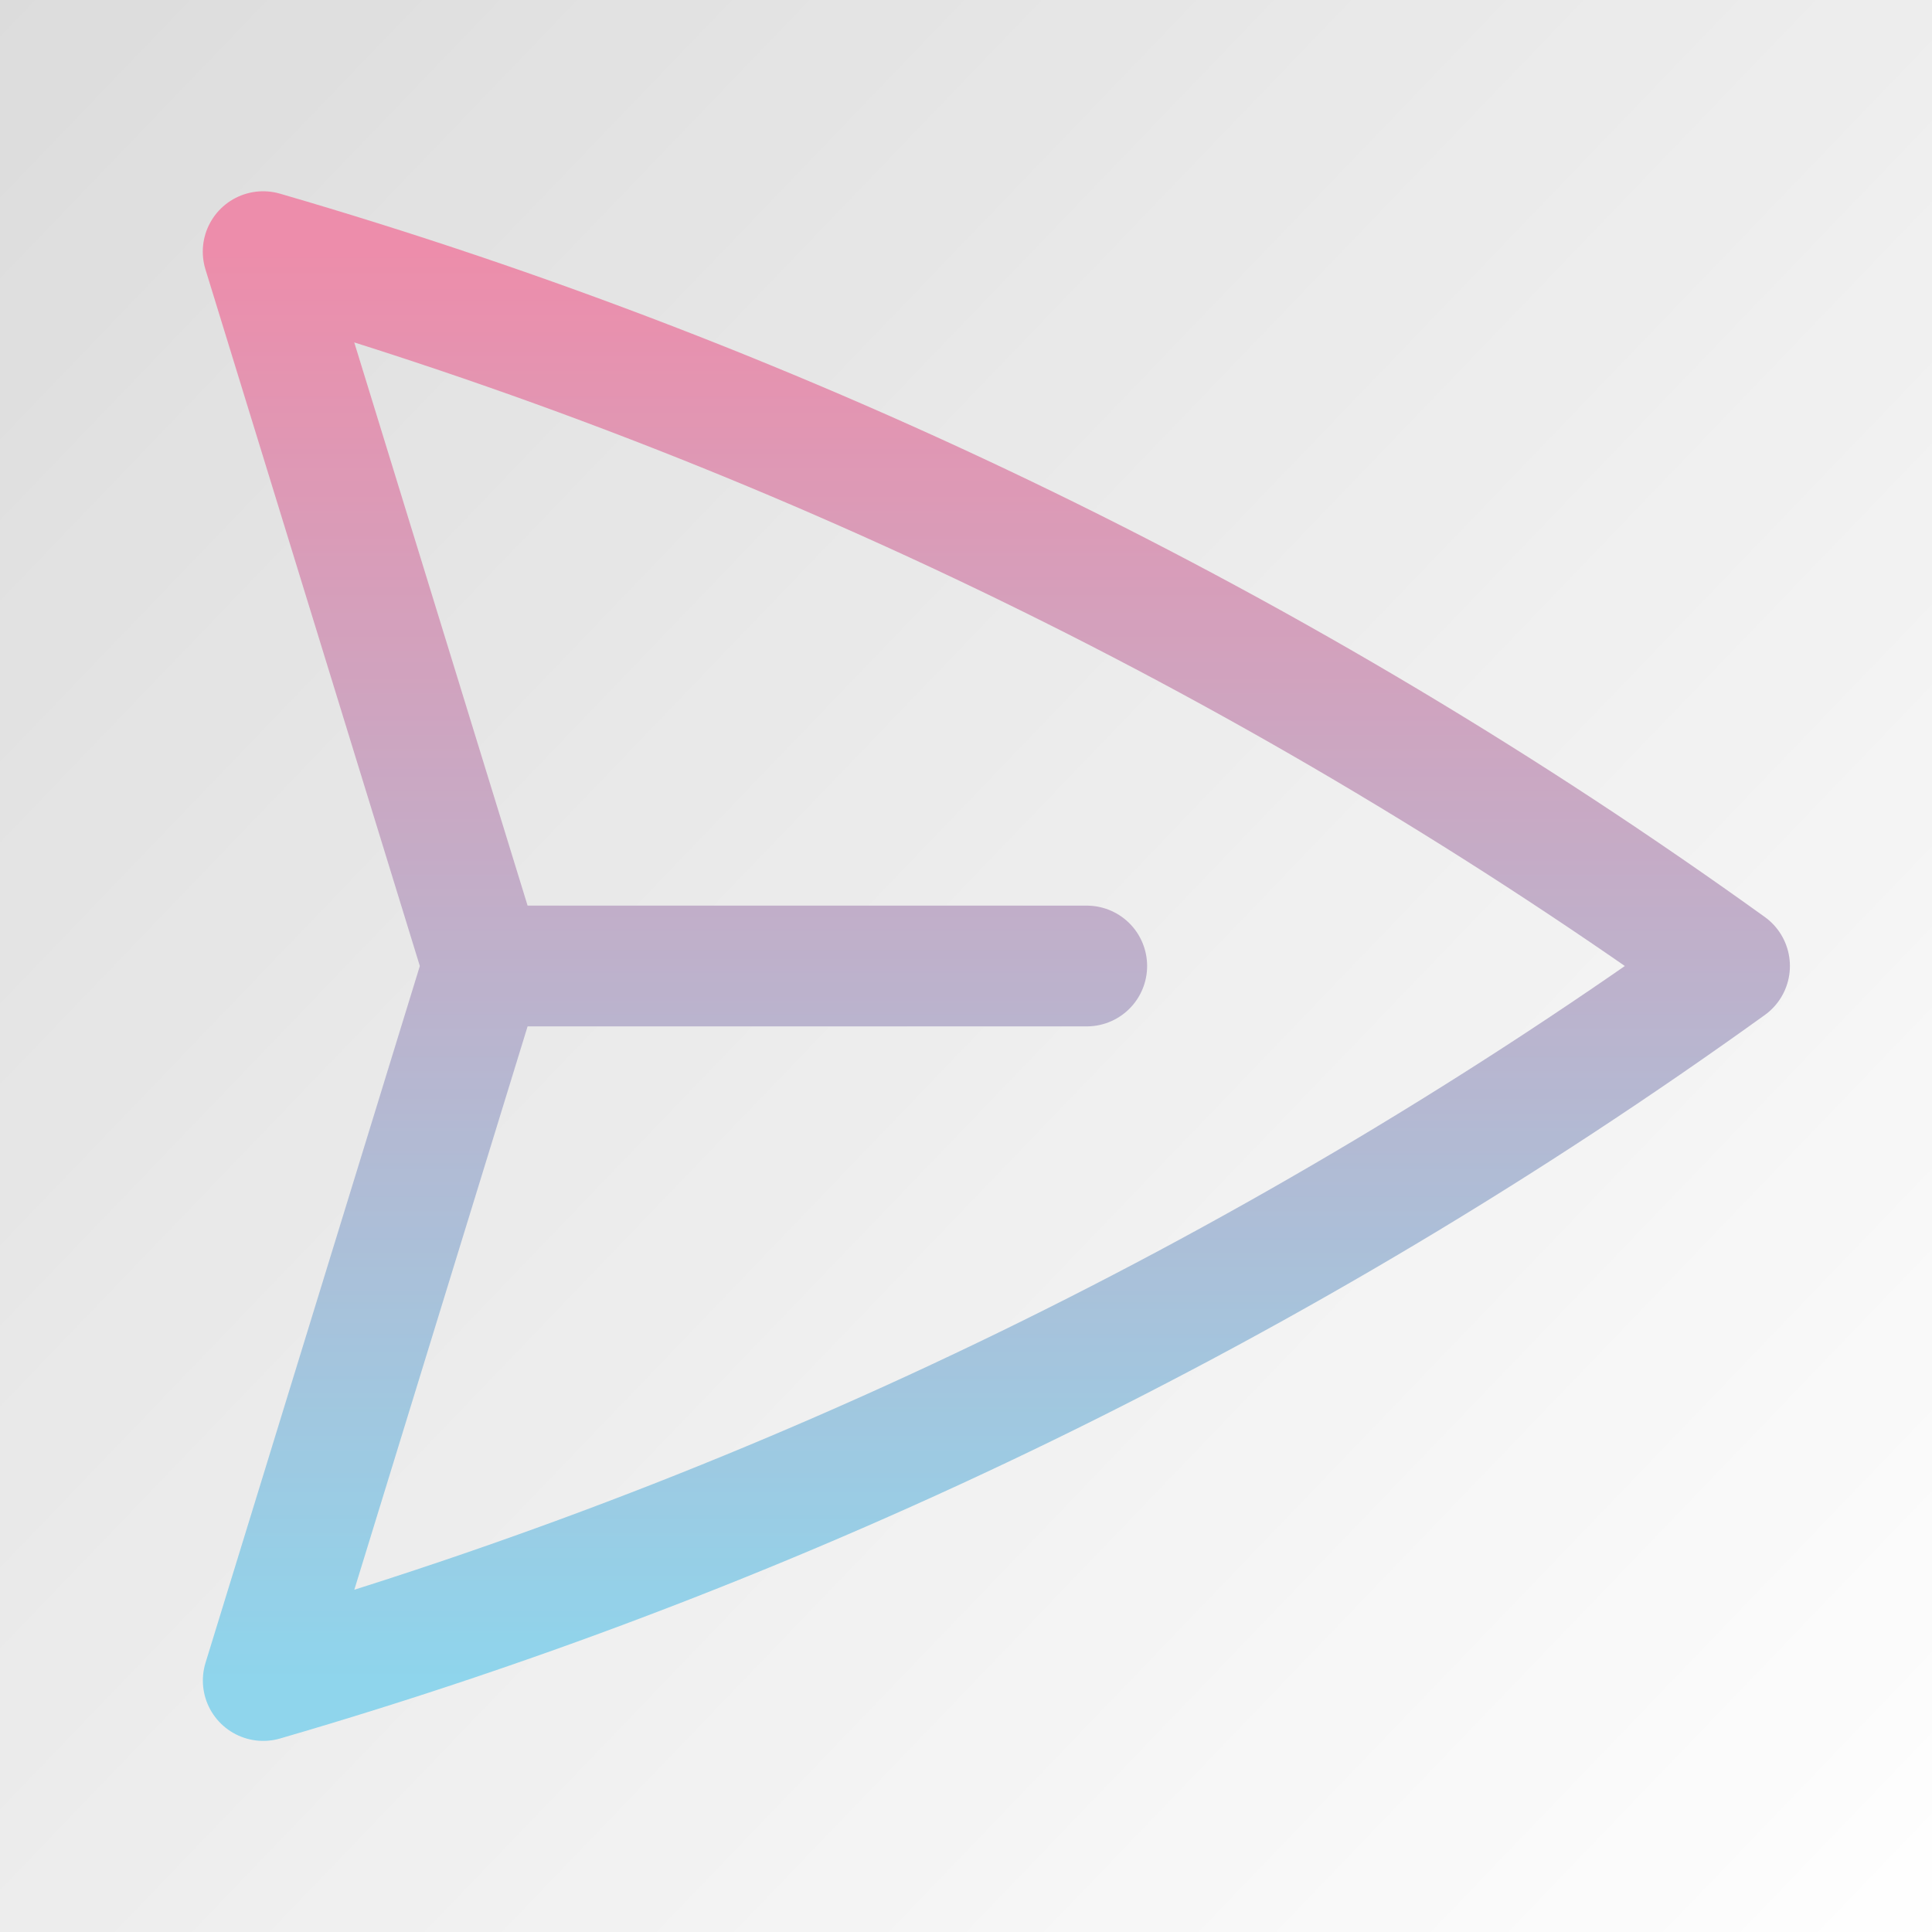
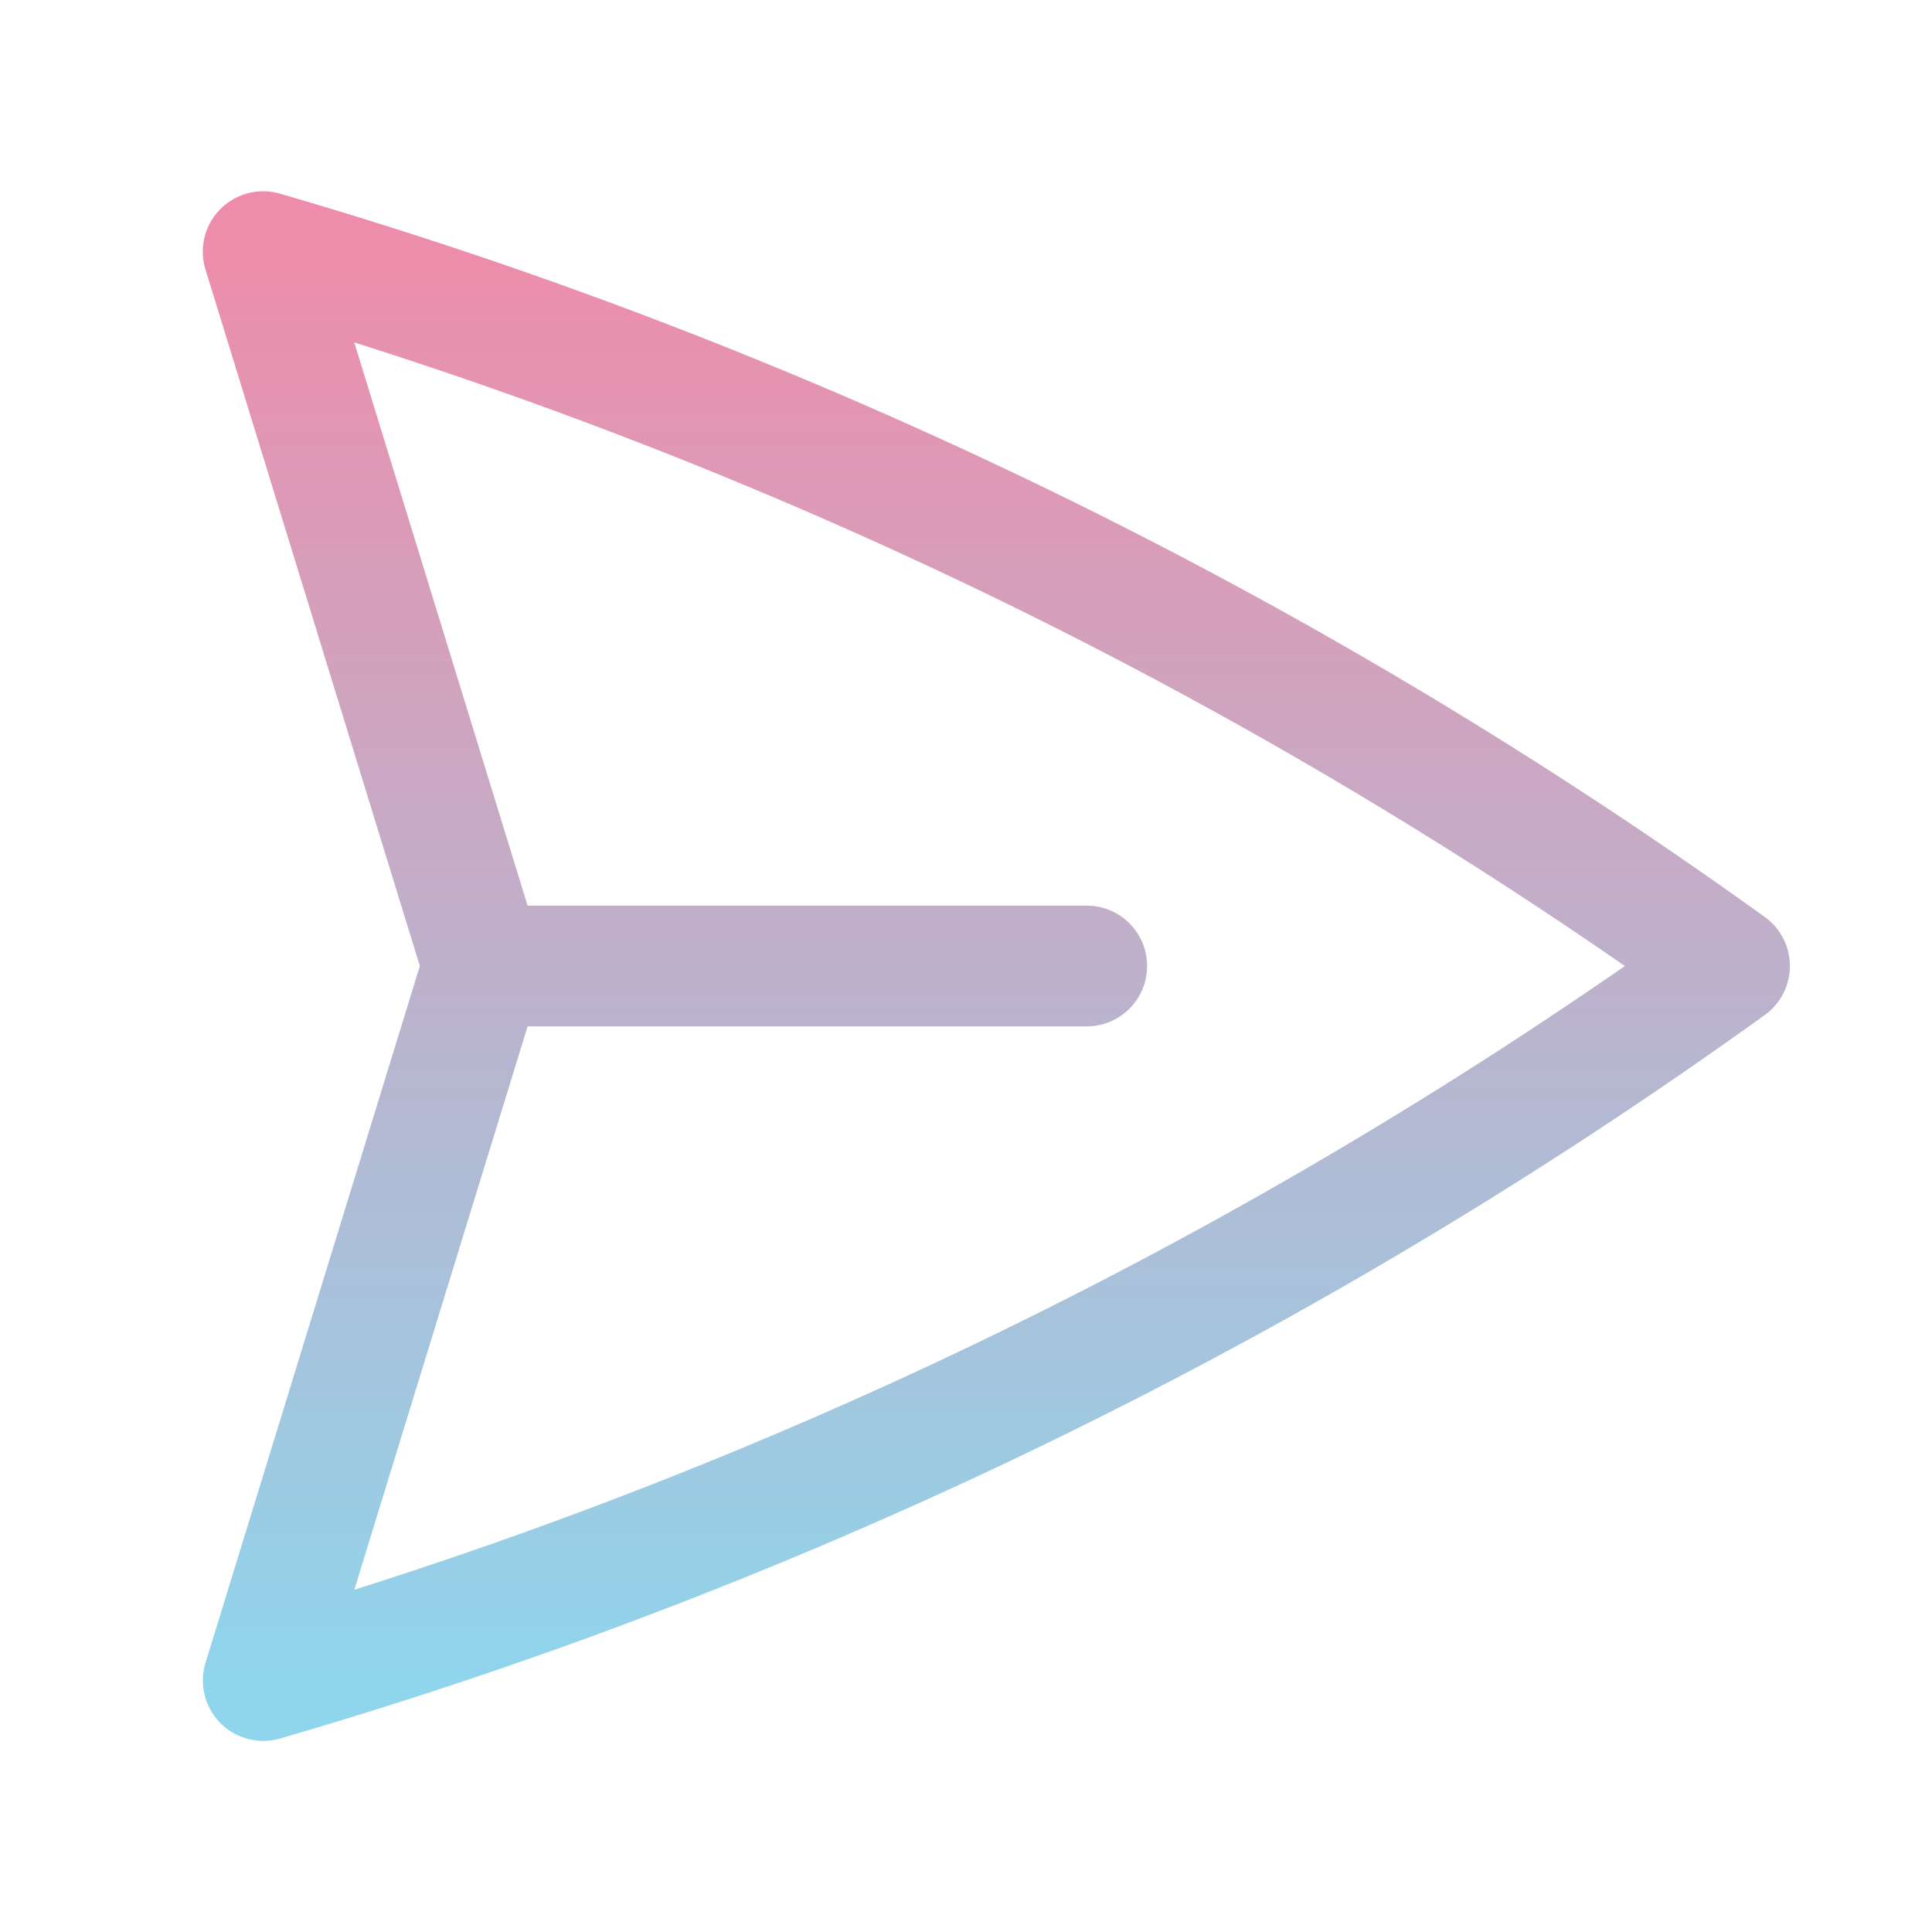
<svg xmlns="http://www.w3.org/2000/svg" width="24" height="24" viewBox="0 0 24 24" fill="none">
  <g opacity="0.7">
-     <rect width="24" height="24" fill="url(#paint0_linear_122_54)" fill-opacity="0.2" />
    <path d="M6 12L3.269 3.126C9.802 5.026 15.962 8.027 21.485 12C15.963 15.974 9.803 18.976 3.27 20.876L6 12ZM6 12H13.5" stroke="url(#paint1_linear_122_54)" stroke-width="1.5" stroke-linecap="round" stroke-linejoin="round" />
  </g>
  <defs>
    <linearGradient id="paint0_linear_122_54" x1="-1" y1="7.85415e-08" x2="24.5" y2="24.5" gradientUnits="userSpaceOnUse">
      <stop />
      <stop offset="1" stop-opacity="0" />
    </linearGradient>
    <linearGradient id="paint1_linear_122_54" x1="12.377" y1="3.126" x2="12.377" y2="20.876" gradientUnits="userSpaceOnUse">
      <stop stop-color="#E55D87" />
      <stop offset="1" stop-color="#5FC3E4" />
    </linearGradient>
  </defs>
</svg>